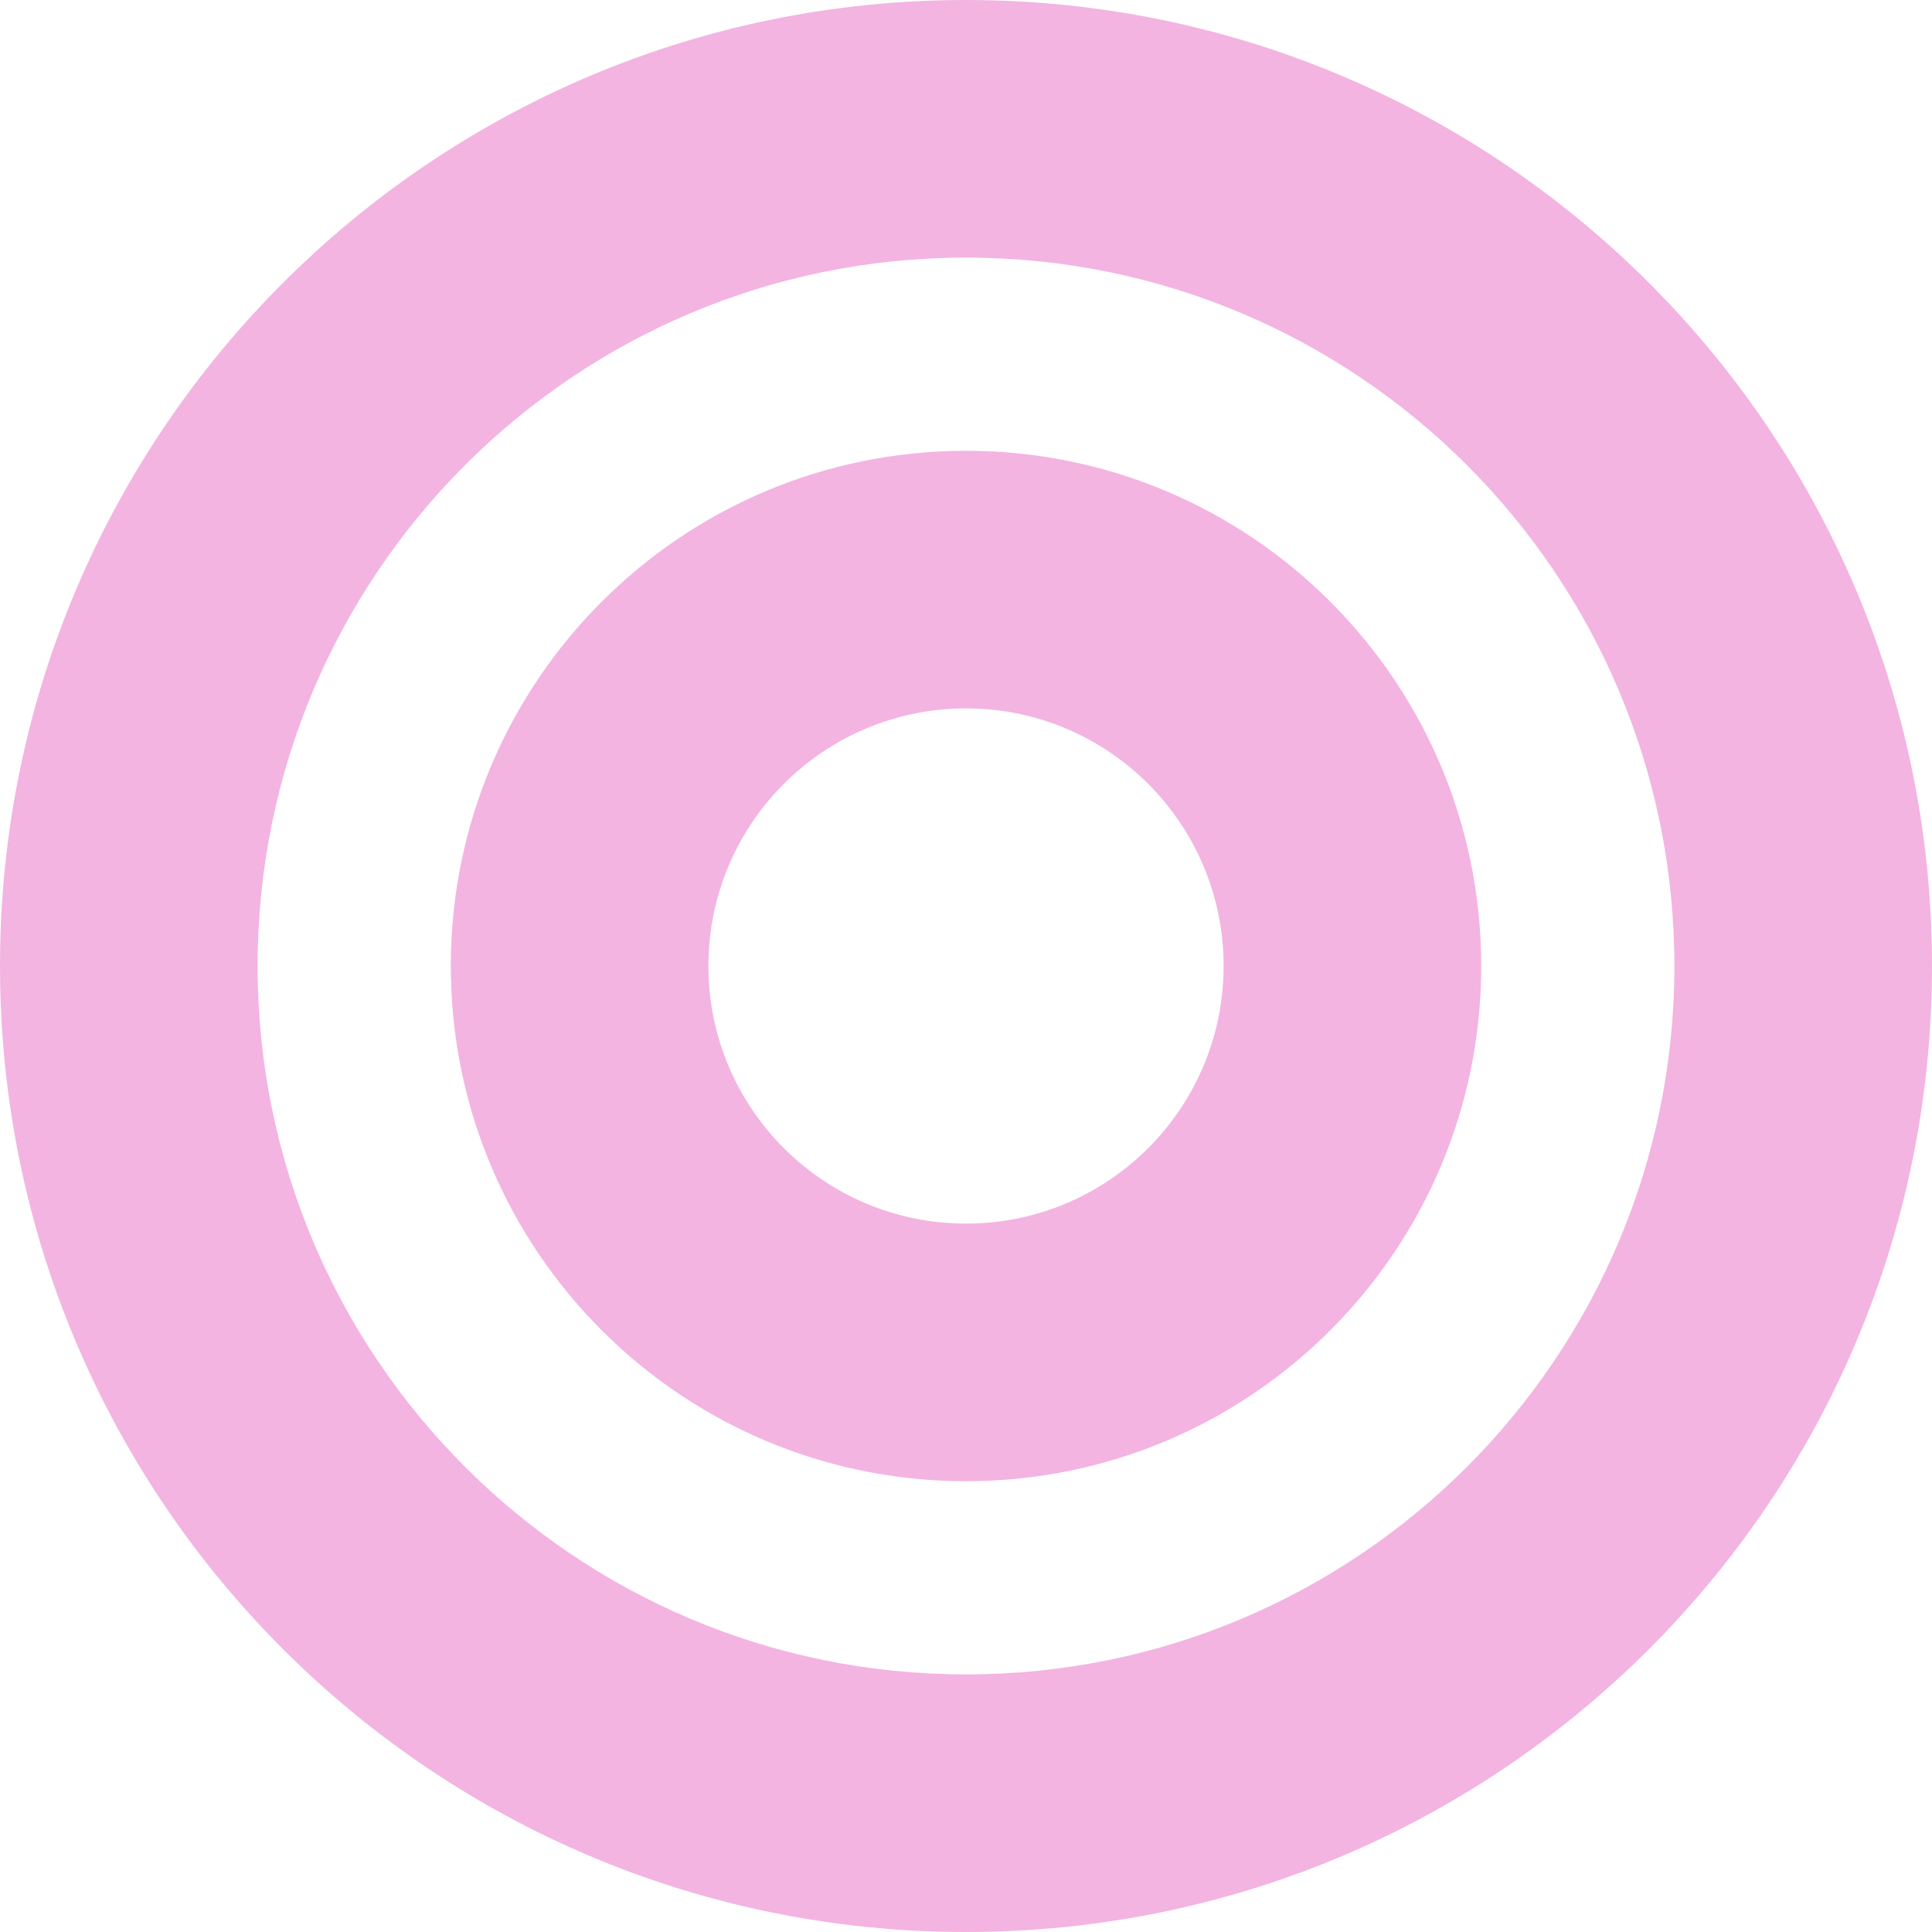
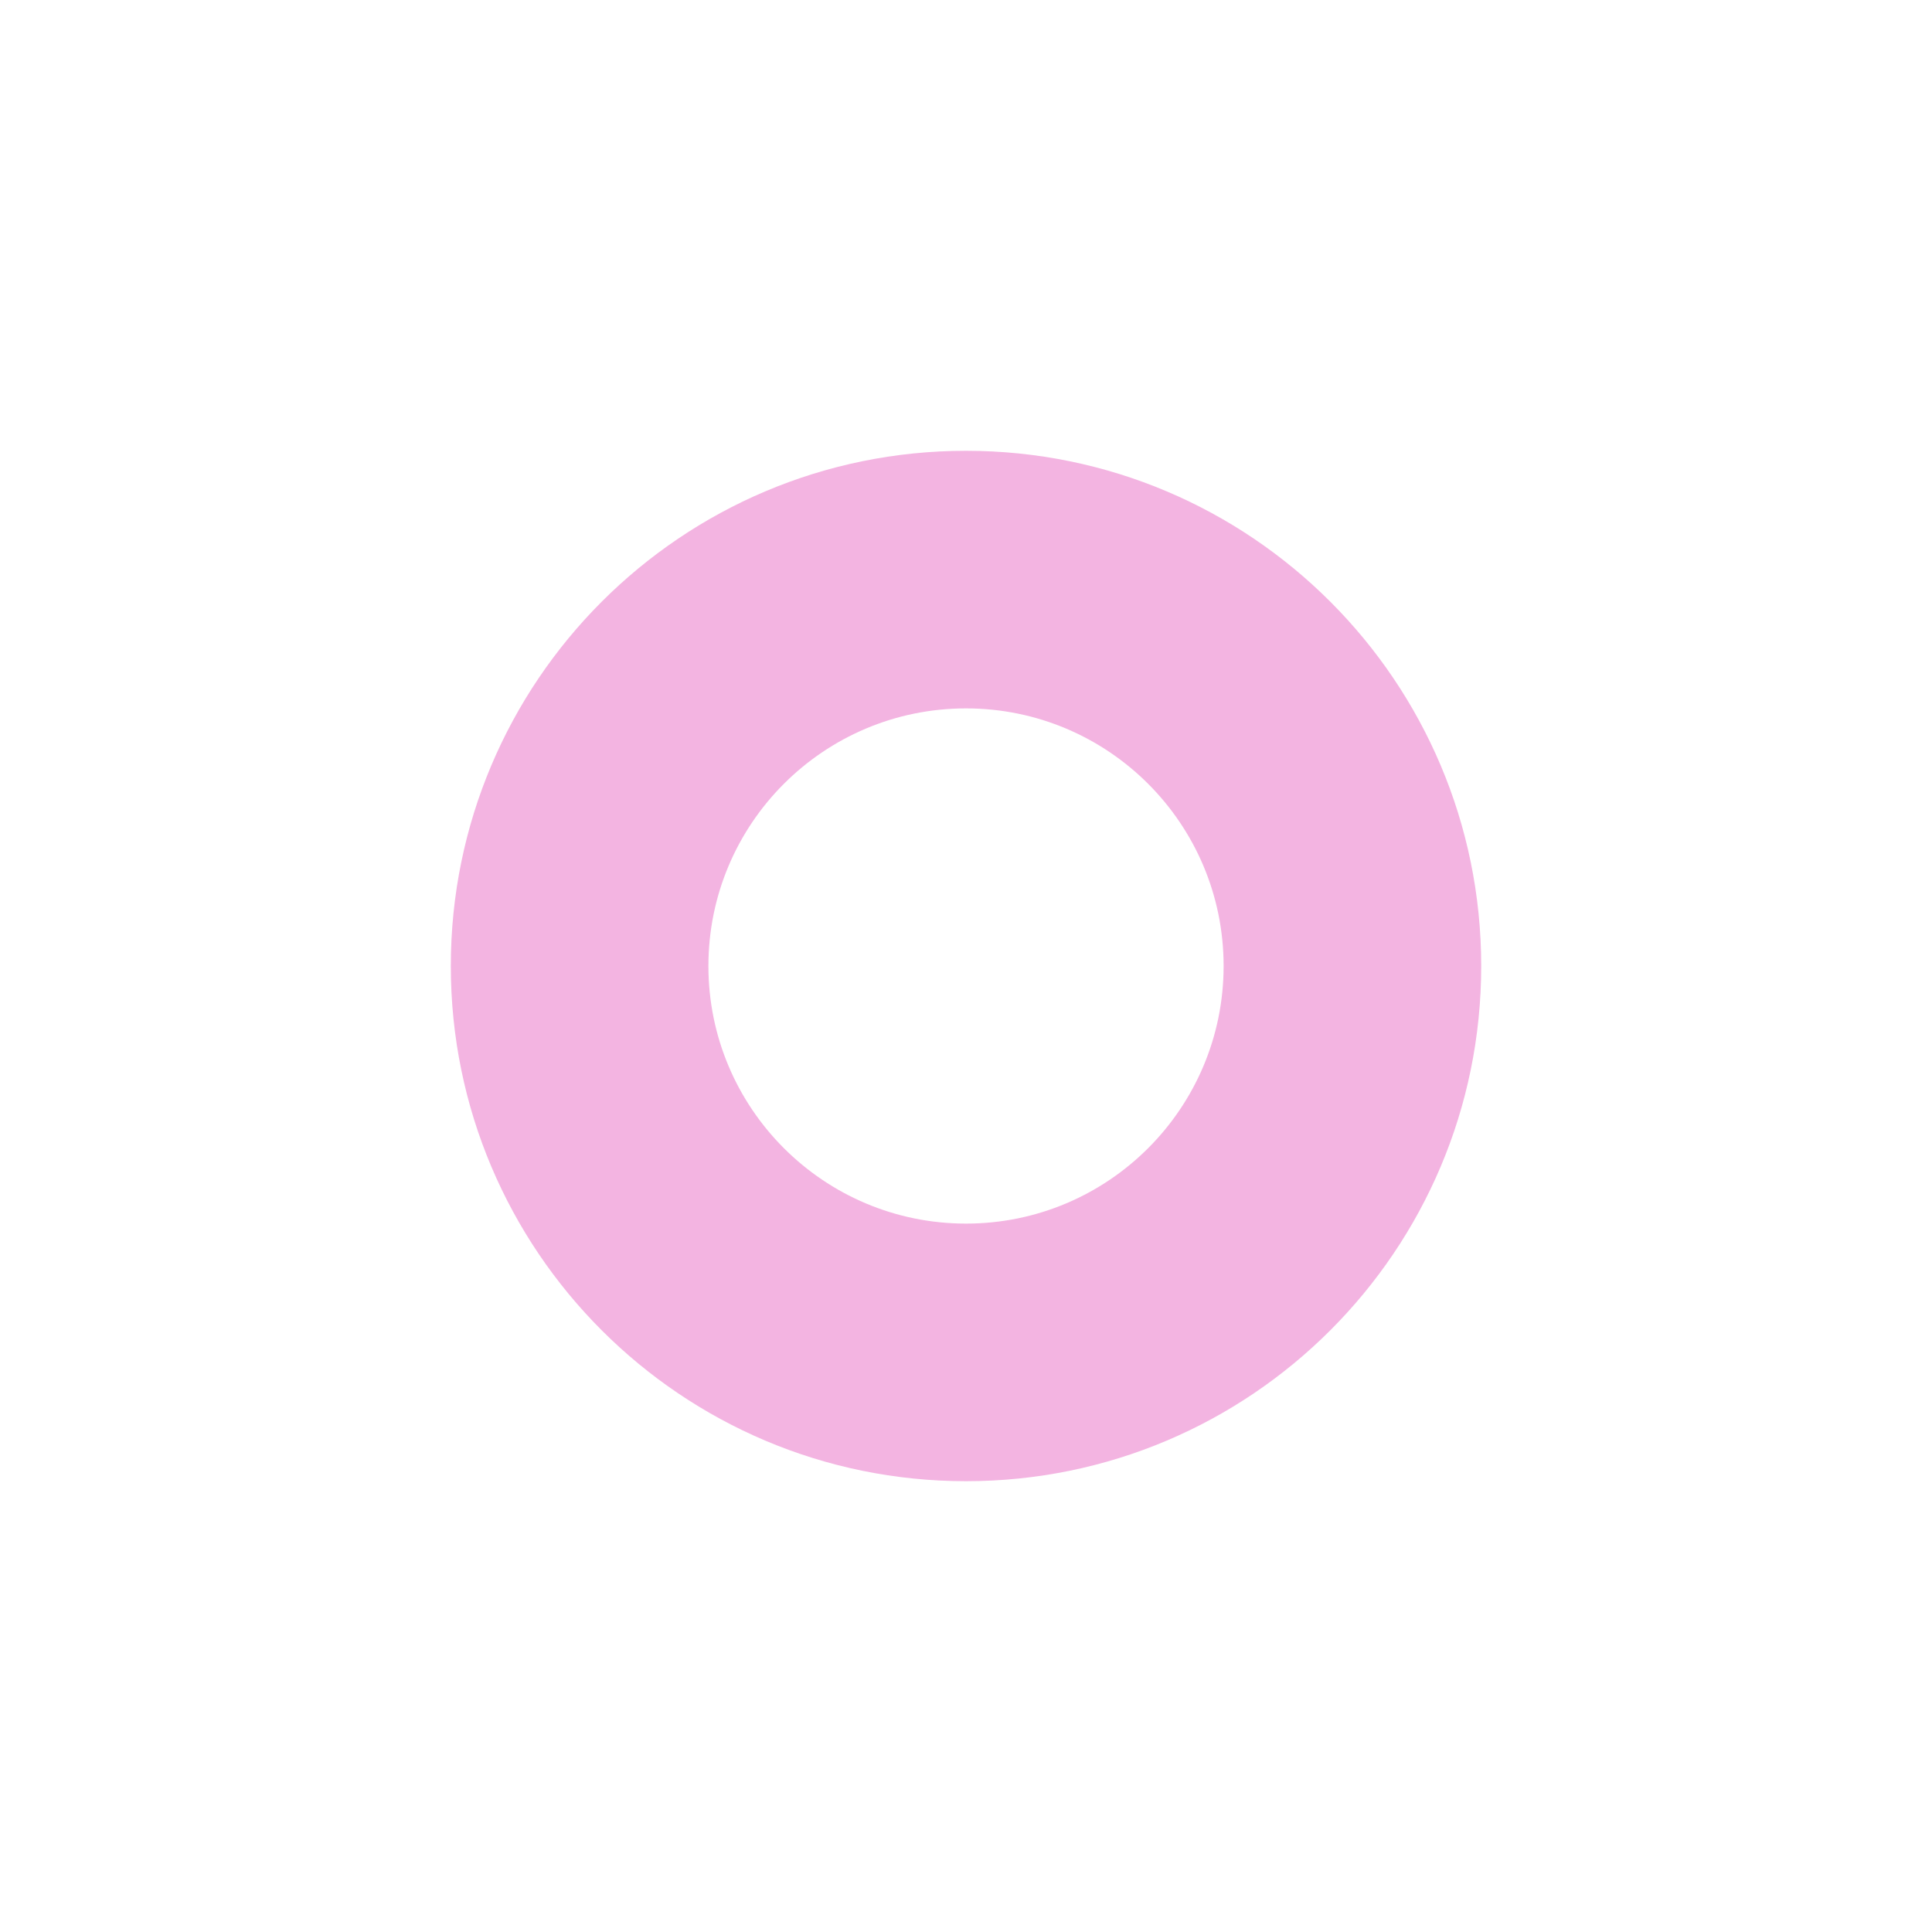
<svg xmlns="http://www.w3.org/2000/svg" viewBox="0 0 874 874" fill="none">
-   <path fill-rule="evenodd" clip-rule="evenodd" d="M437 116.533C260.011 116.533 116.533 260.011 116.533 437C116.533 613.989 260.011 757.467 437 757.467C613.989 757.467 757.467 613.989 757.467 437C757.467 260.011 613.989 116.533 437 116.533ZM0 437C0 195.652 195.652 0 437 0C678.348 0 874 195.652 874 437C874 678.348 678.348 874 437 874C195.652 874 0 678.348 0 437Z" fill="#F3B4E1" />
  <path fill-rule="evenodd" clip-rule="evenodd" d="M437.004 320.466C372.645 320.466 320.471 372.64 320.471 437C320.471 501.359 372.645 553.533 437.004 553.533C501.364 553.533 553.537 501.359 553.537 437C553.537 372.64 501.364 320.466 437.004 320.466ZM203.938 437C203.938 308.281 308.285 203.933 437.004 203.933C565.723 203.933 670.071 308.281 670.071 437C670.071 565.719 565.723 670.066 437.004 670.066C308.285 670.066 203.938 565.719 203.938 437Z" fill="#F3B4E1" />
</svg>